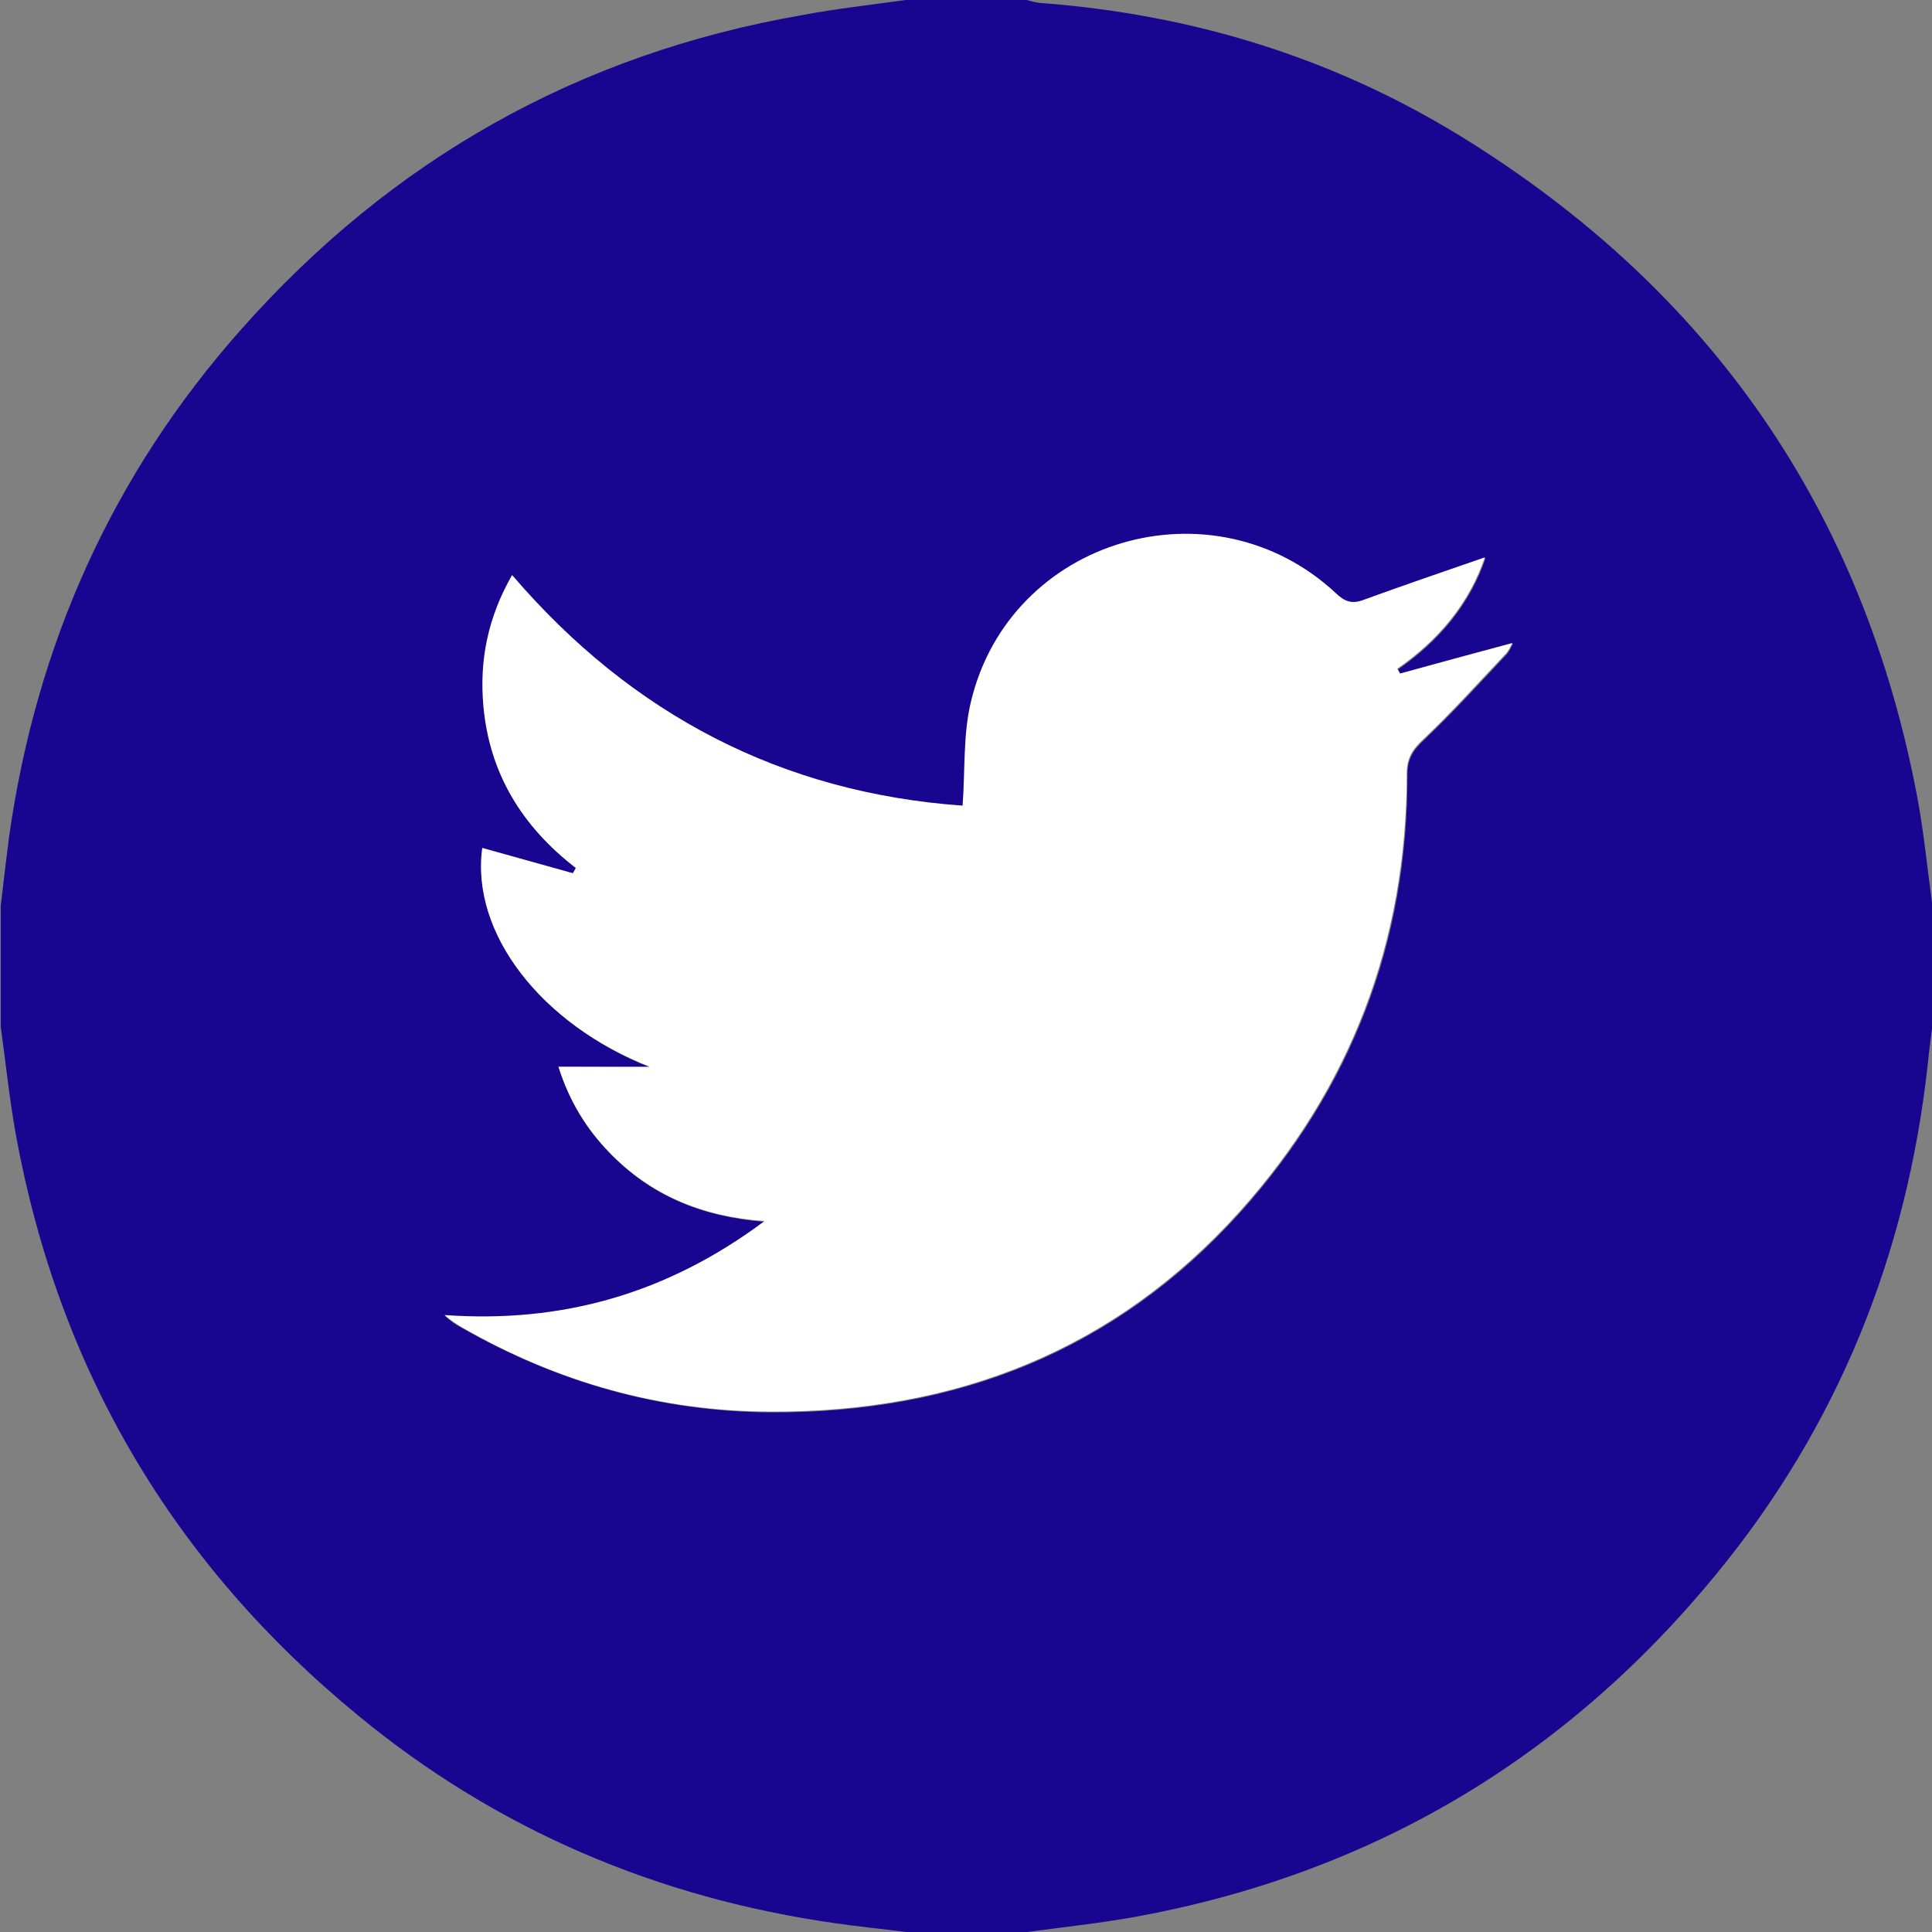
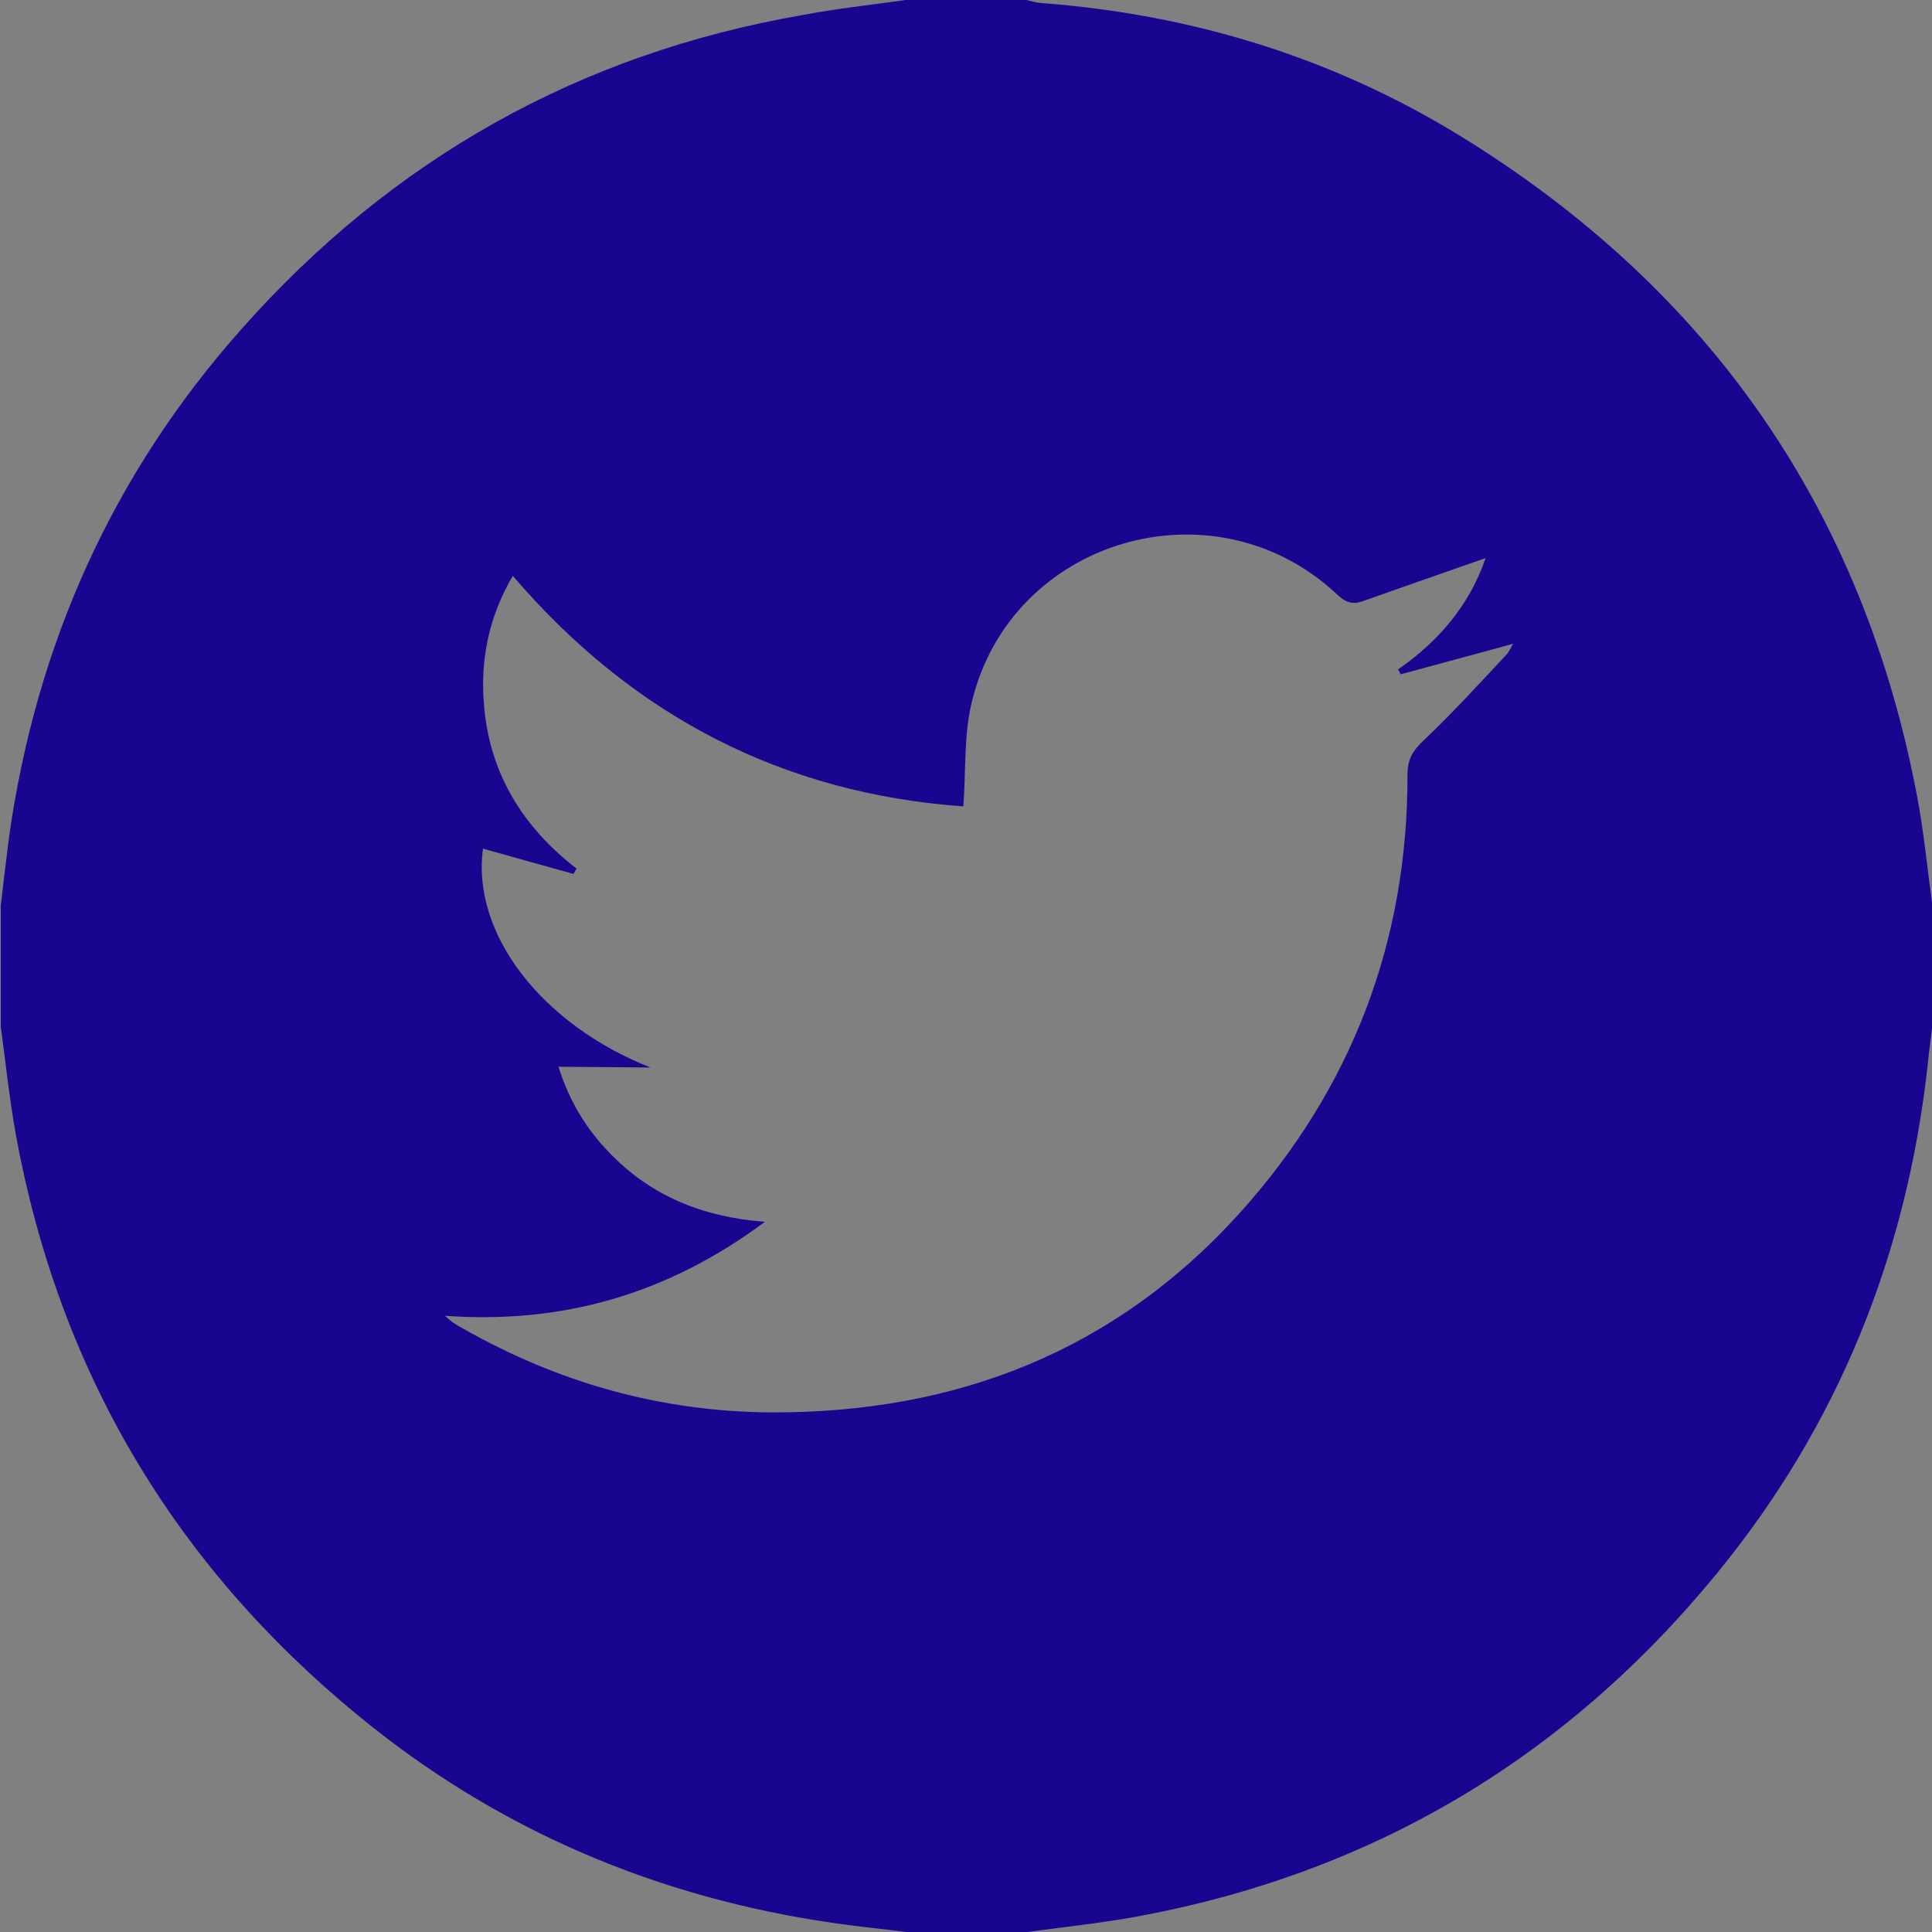
<svg xmlns="http://www.w3.org/2000/svg" version="1.1" id="a" x="0px" y="0px" viewBox="0 0 512 512" style="enable-background:new 0 0 512 512;" xml:space="preserve">
  <rect x="0" y="0" width="512" height="512" fill="#808080" stroke="none" />
  <style type="text/css">
	.st0{fill:#180691;}
	.st1{fill:#FFFFFF;}
</style>
  <path class="st0" d="M240,0c10.7,0,21.3,0,32,0c1.3,0.3,2.5,0.7,3.9,0.8c39.9,3,77.2,14.4,111.2,35.3  c66.1,40.7,106.8,99.2,121.1,175.7c1.7,9.3,2.6,18.7,3.9,28.1v32c-0.4,3.3-0.9,6.6-1.2,9.9c-5.5,50.6-23.8,96.1-56.1,135.4  c-40.2,49-91.6,79.4-154,90.8c-9.5,1.7-19,2.7-28.6,4h-32c-6.2-0.8-12.5-1.4-18.7-2.3c-47.2-6.7-89.7-24.7-126.5-55  c-49-40.2-79.4-91.6-90.8-154c-1.7-9.5-2.7-19.1-4-28.6v-32c0.7-6.1,1.4-12.2,2.2-18.3c7.2-51,27.4-96.1,61.6-134.6  c39.8-44.9,89.3-72.9,148.6-83.2C221.5,2.3,230.8,1.3,240,0z M148,282.7c2.9,9.2,7.4,16.5,13.5,22.8c10.8,11.2,24.3,17,41.2,18.3  c-26.1,19.4-53.9,27.1-84.8,24.9c1.5,1.4,2.9,2.4,4.5,3.2c25.4,14.5,52.6,22.2,81.9,22.4c49,0.2,91.2-16.2,124.3-52.9  c29.6-32.9,44.5-71.8,44.4-116.2c0-4.1,1.5-6.4,4.4-9.1c7.6-7.2,14.6-14.9,21.8-22.6c0.8-0.8,1.2-2,1.8-2.9  c-10.1,2.8-20,5.4-29.8,8.1l-0.7-1.3c11-7.6,19.1-17.4,23.2-29.5c-10.9,3.8-21.8,7.6-32.5,11.4c-3,1.1-4.8,0.2-7-1.9  c-32.6-30.4-86.4-14.6-96.7,28.8c-2.1,8.7-1.5,18-2.2,27.5c-47.7-3.4-87.6-23.9-119.4-61.1c-6.5,11.1-8.7,22.6-7.6,34.7  c1.6,17.9,10.3,31.9,24.5,42.9c-0.3,0.4-0.5,0.9-0.8,1.4c-8-2.2-16.1-4.5-24-6.7c-3.1,22.6,15.7,46.7,44.4,58L148,282.7L148,282.7z" />
-   <path class="st1" d="M148,282.7h24.2c-28.8-11.3-47.5-35.4-44.4-58c8,2.2,16,4.5,24,6.7c0.3-0.4,0.5-0.9,0.8-1.4  c-14.2-10.9-22.9-25-24.5-42.9c-1.1-12.1,1.2-23.5,7.6-34.7c31.8,37.1,71.6,57.7,119.4,61.1c0.7-9.5,0.1-18.8,2.2-27.5  c10.3-43.4,64.1-59.2,96.7-28.8c2.2,2.1,4.1,2.9,7,1.9c10.7-3.9,21.5-7.6,32.5-11.4c-4.1,12.1-12.2,21.9-23.2,29.5l0.7,1.3  c9.8-2.7,19.7-5.4,29.8-8.1c-0.5,0.9-1,2.1-1.8,2.9c-7.2,7.6-14.2,15.4-21.8,22.6c-2.9,2.7-4.4,5-4.4,9.1  c0,44.4-14.8,83.3-44.4,116.2c-33.1,36.7-75.2,53.1-124.2,52.9c-29.3-0.1-56.5-7.8-81.9-22.4c-1.5-0.9-3-1.9-4.5-3.2  c30.9,2.2,58.8-5.5,84.8-24.9c-16.8-1.2-30.3-7-41.2-18.3C155.5,299.2,150.9,291.9,148,282.7L148,282.7z" />
</svg>